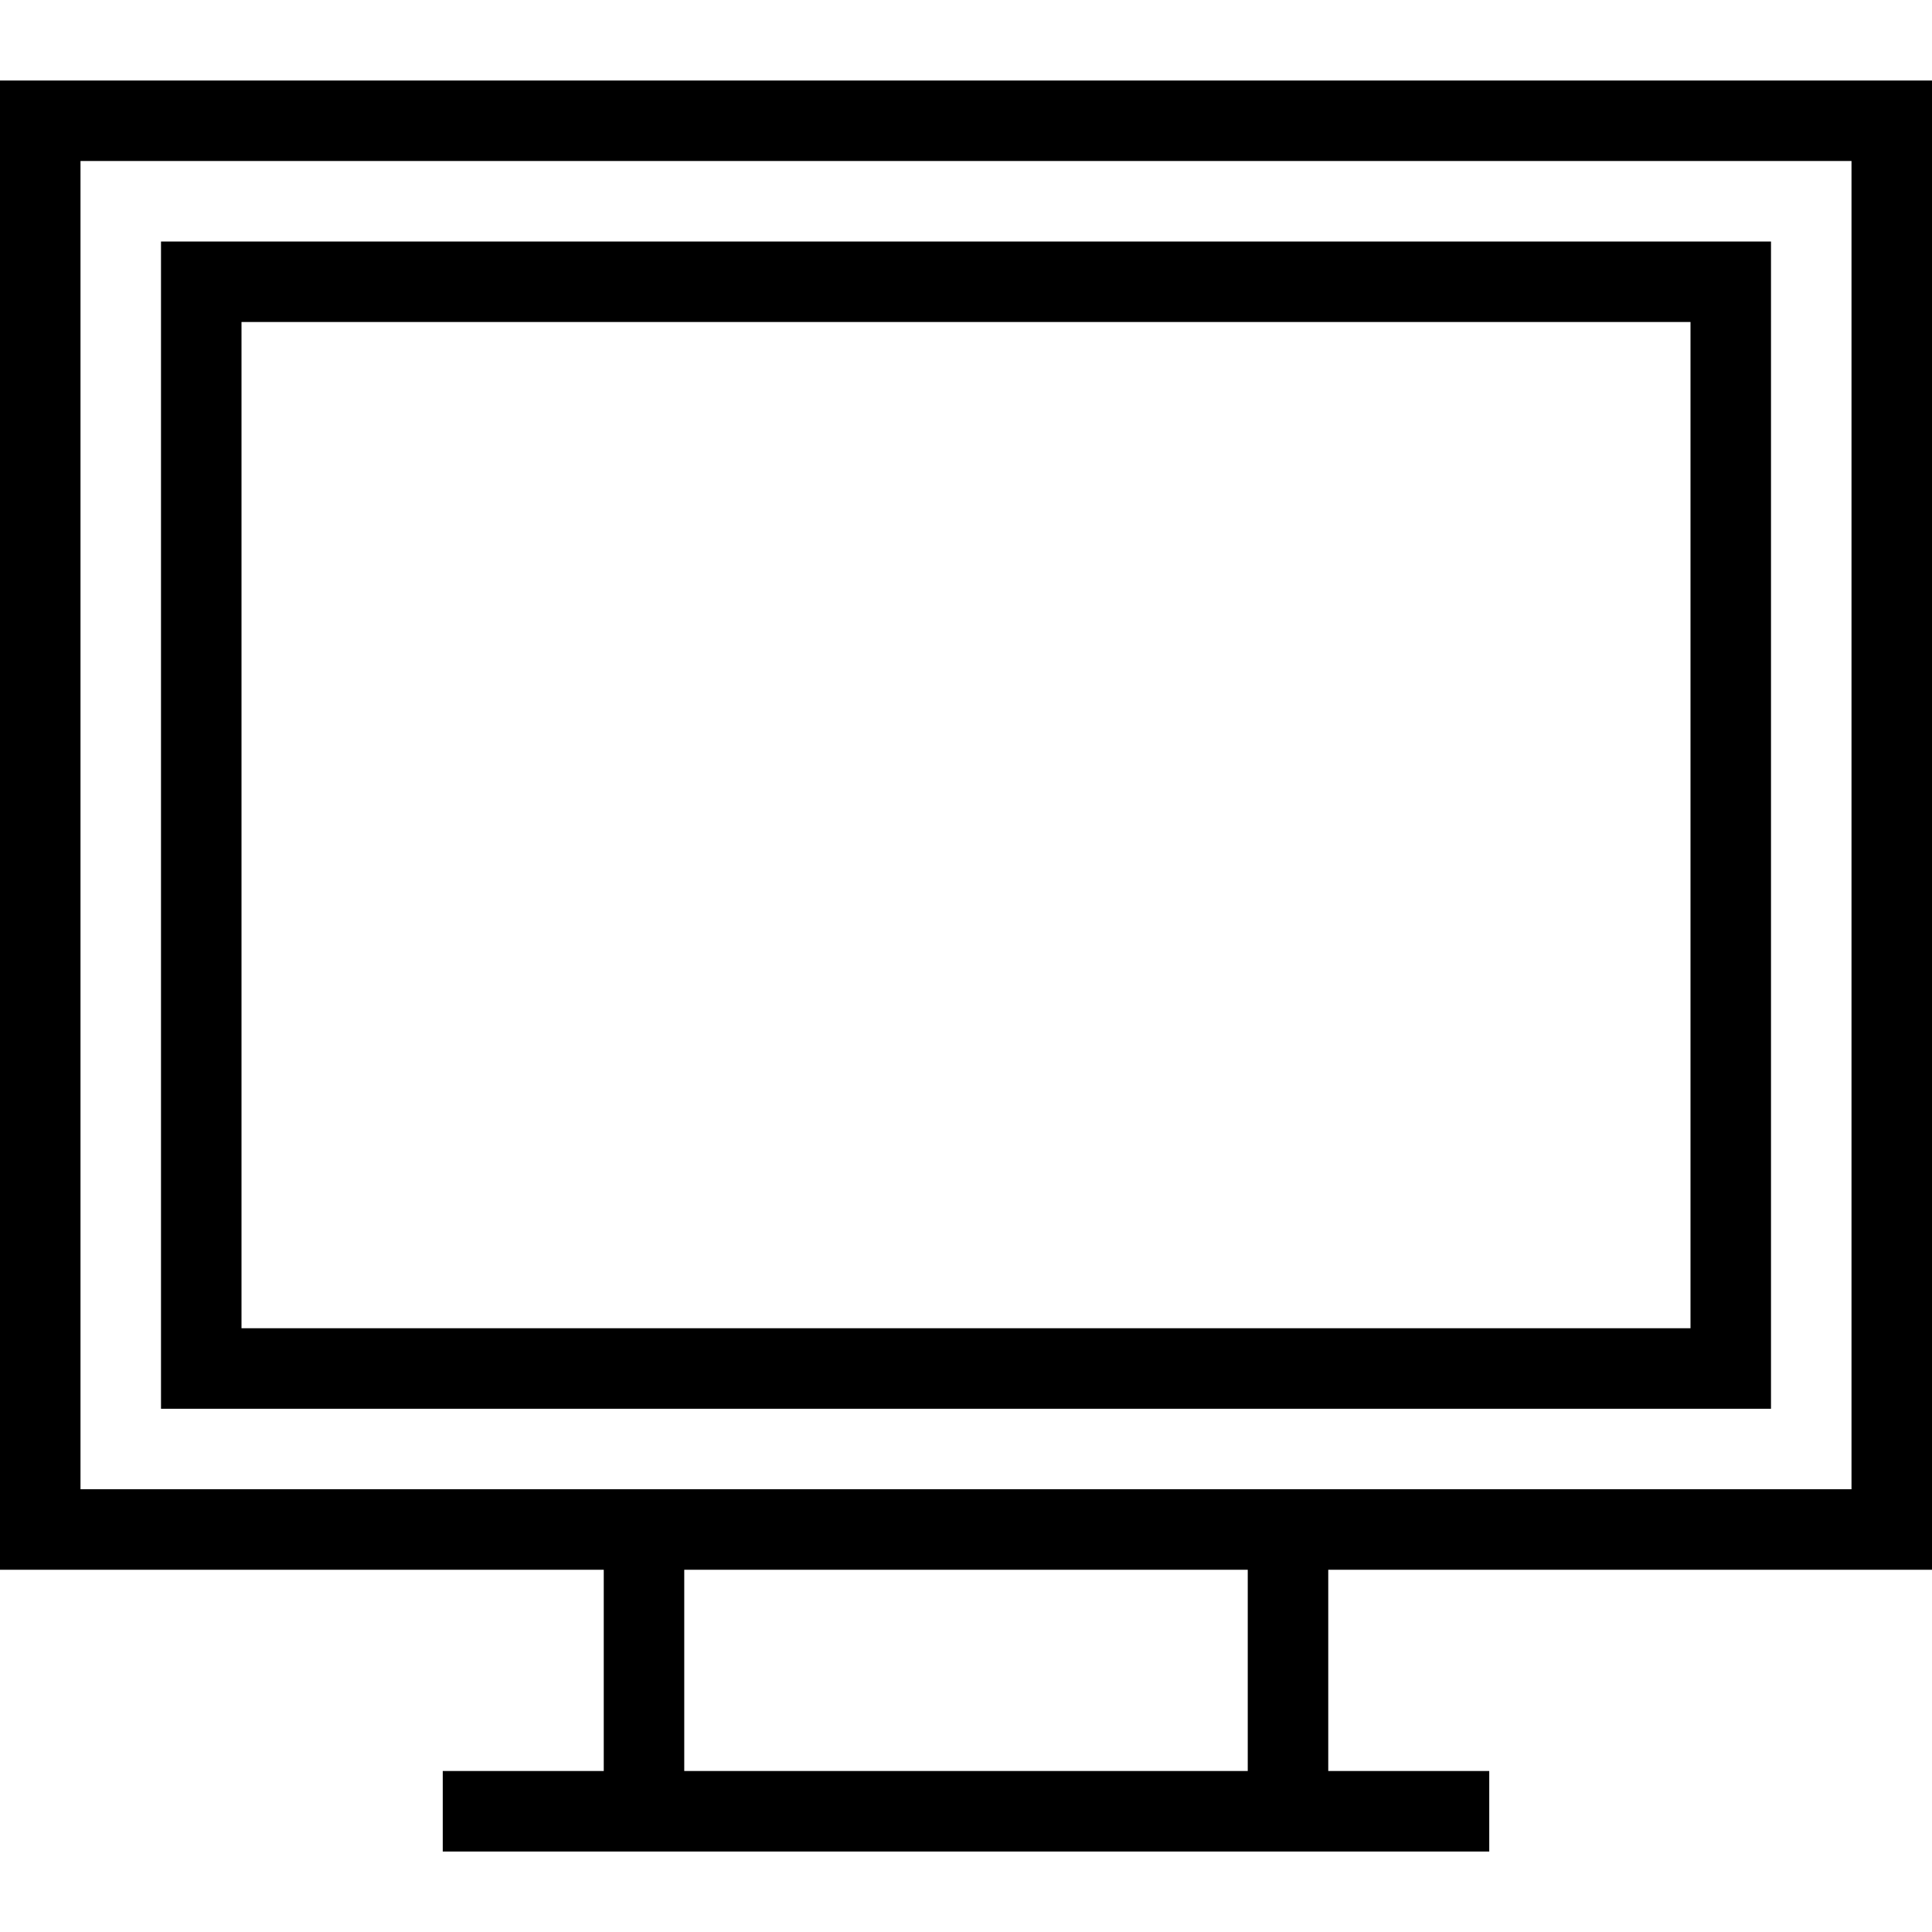
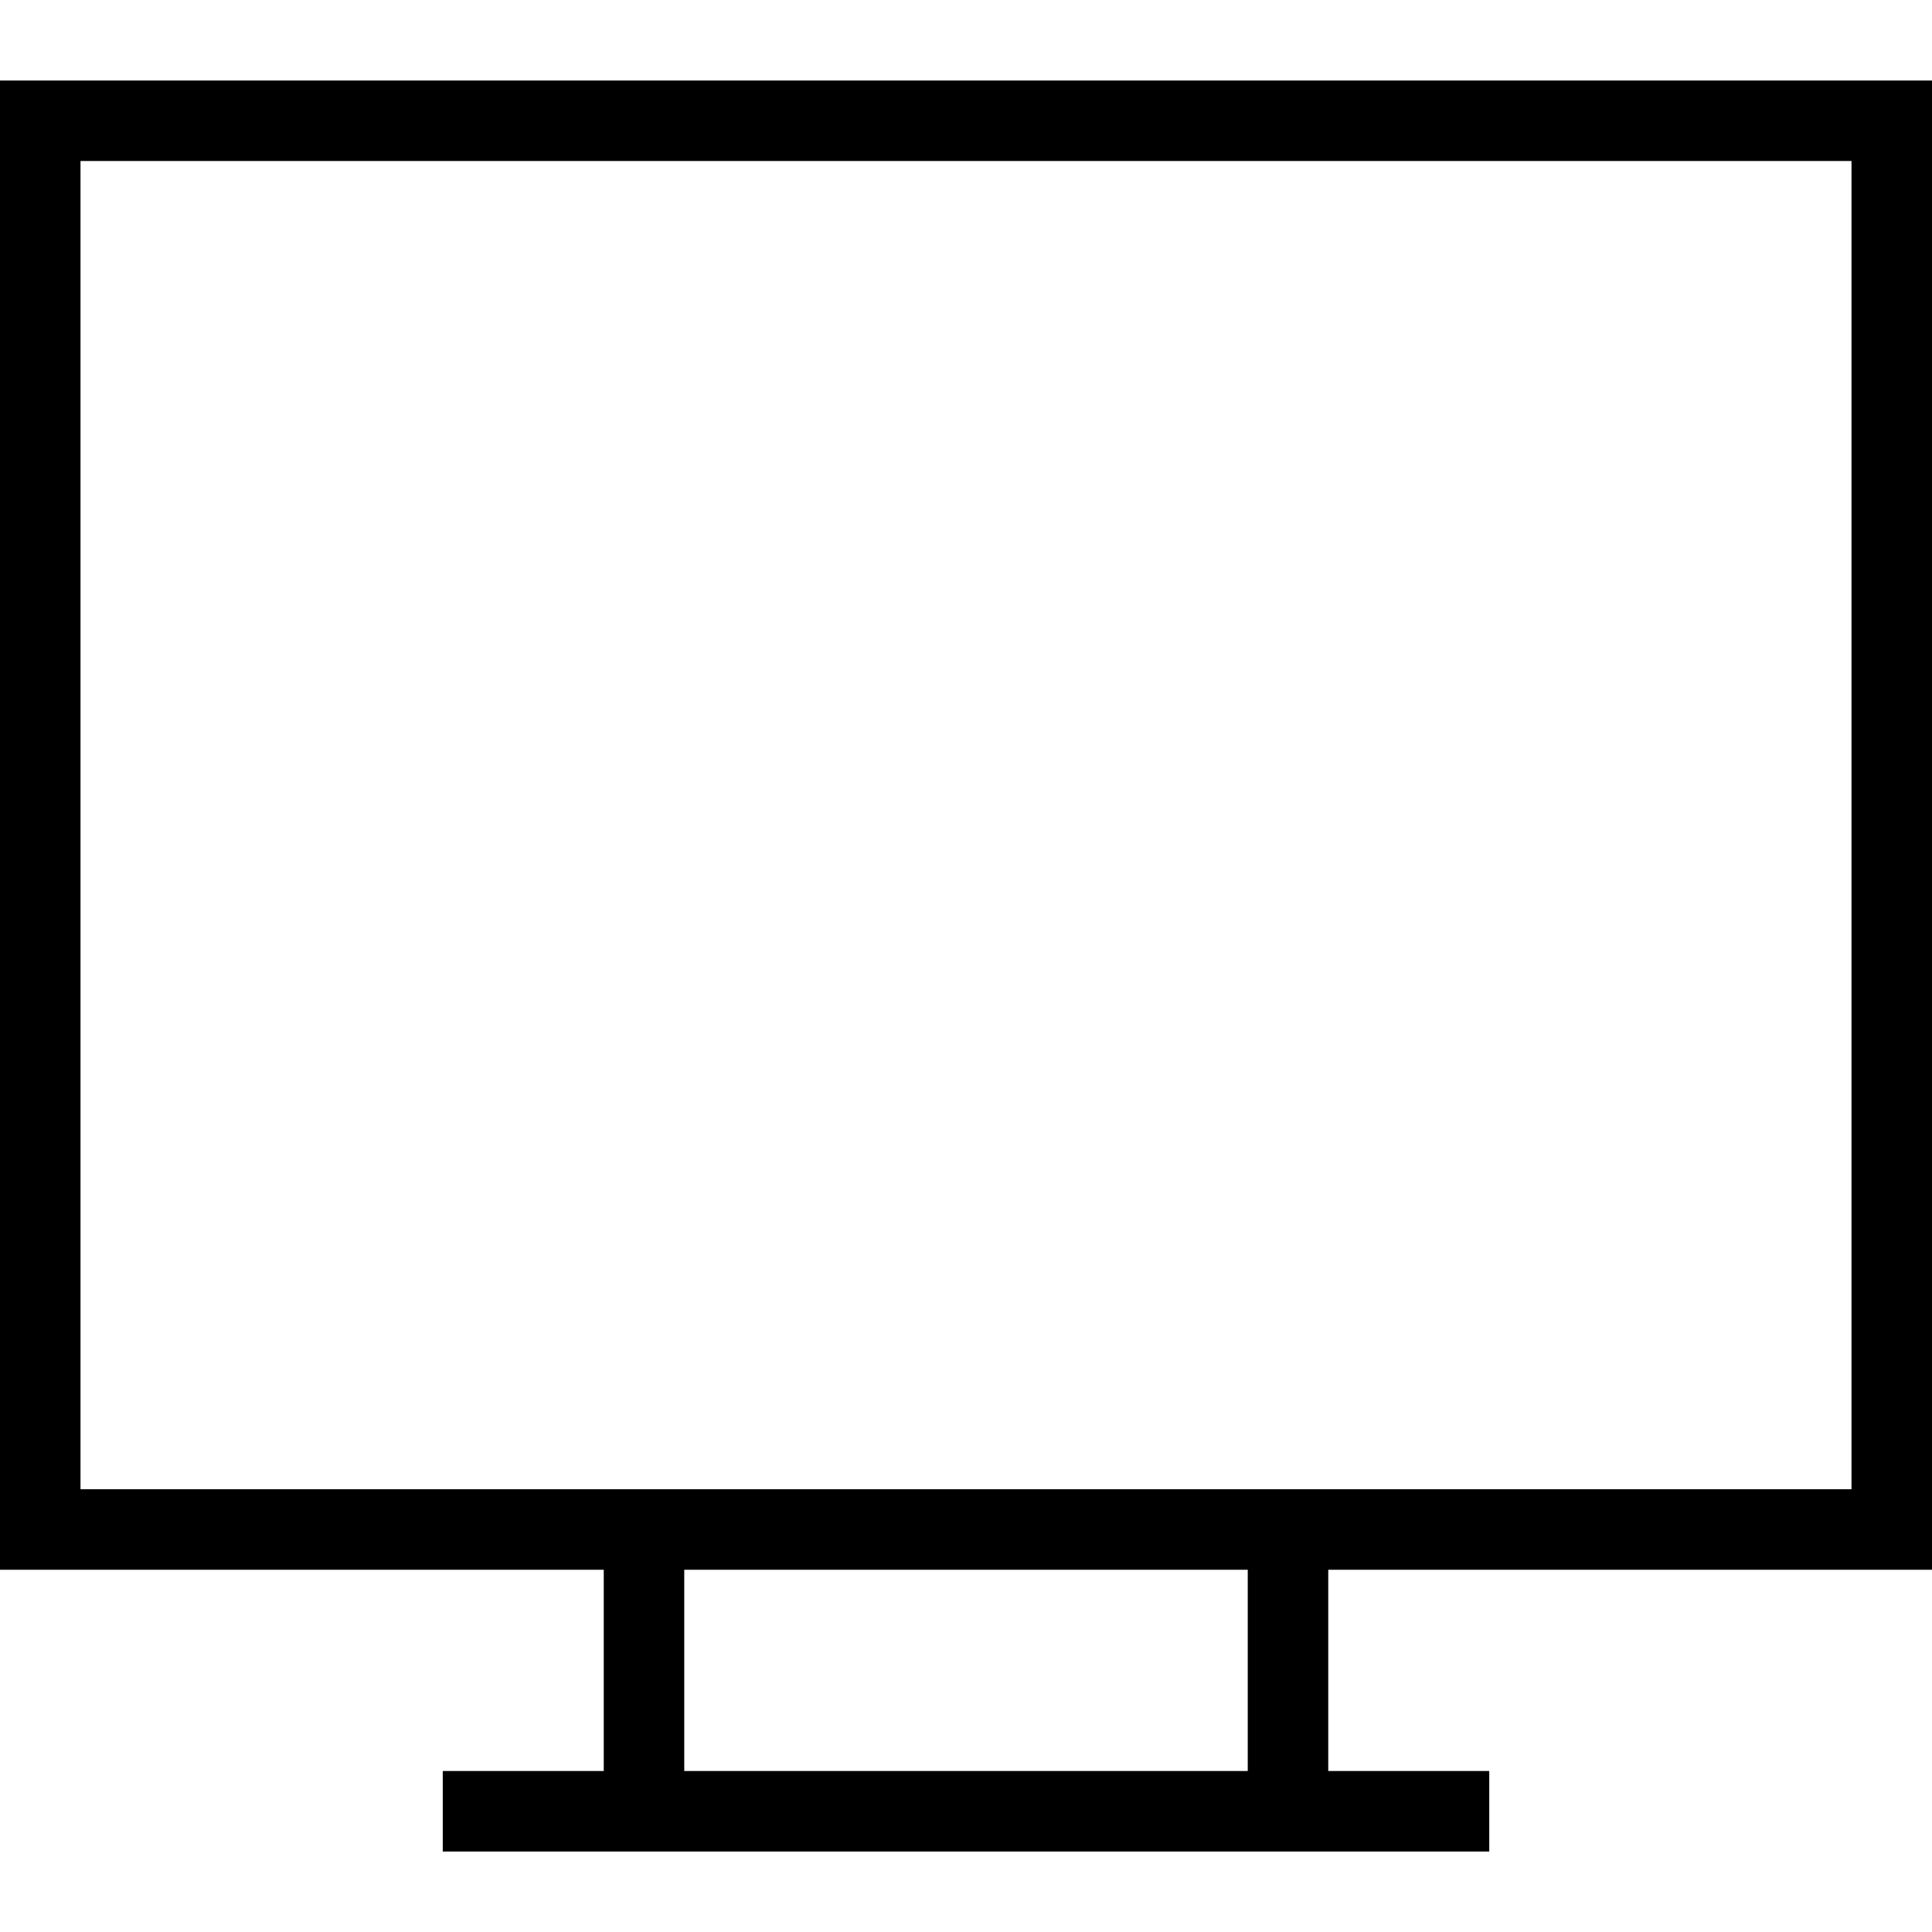
<svg xmlns="http://www.w3.org/2000/svg" fill="#000000" height="800px" width="800px" version="1.1" id="Layer_1" viewBox="0 0 491.52 491.52" xml:space="preserve">
  <g>
    <g>
      <path d="M491.52,399.36V20.48H0v378.88h153.6v51.2h-40.96v20.48h266.24v-20.48h-40.96v-51.2H491.52z M317.44,450.56H174.08v-51.2    h143.36V450.56z M20.48,378.88V40.96h450.56v337.92H20.48z" />
    </g>
  </g>
  <g>
    <g>
-       <path d="M40.96,61.44V358.4h409.6V61.44H40.96z M430.08,337.92H61.44v-256h368.64V337.92z" />
-     </g>
+       </g>
  </g>
</svg>